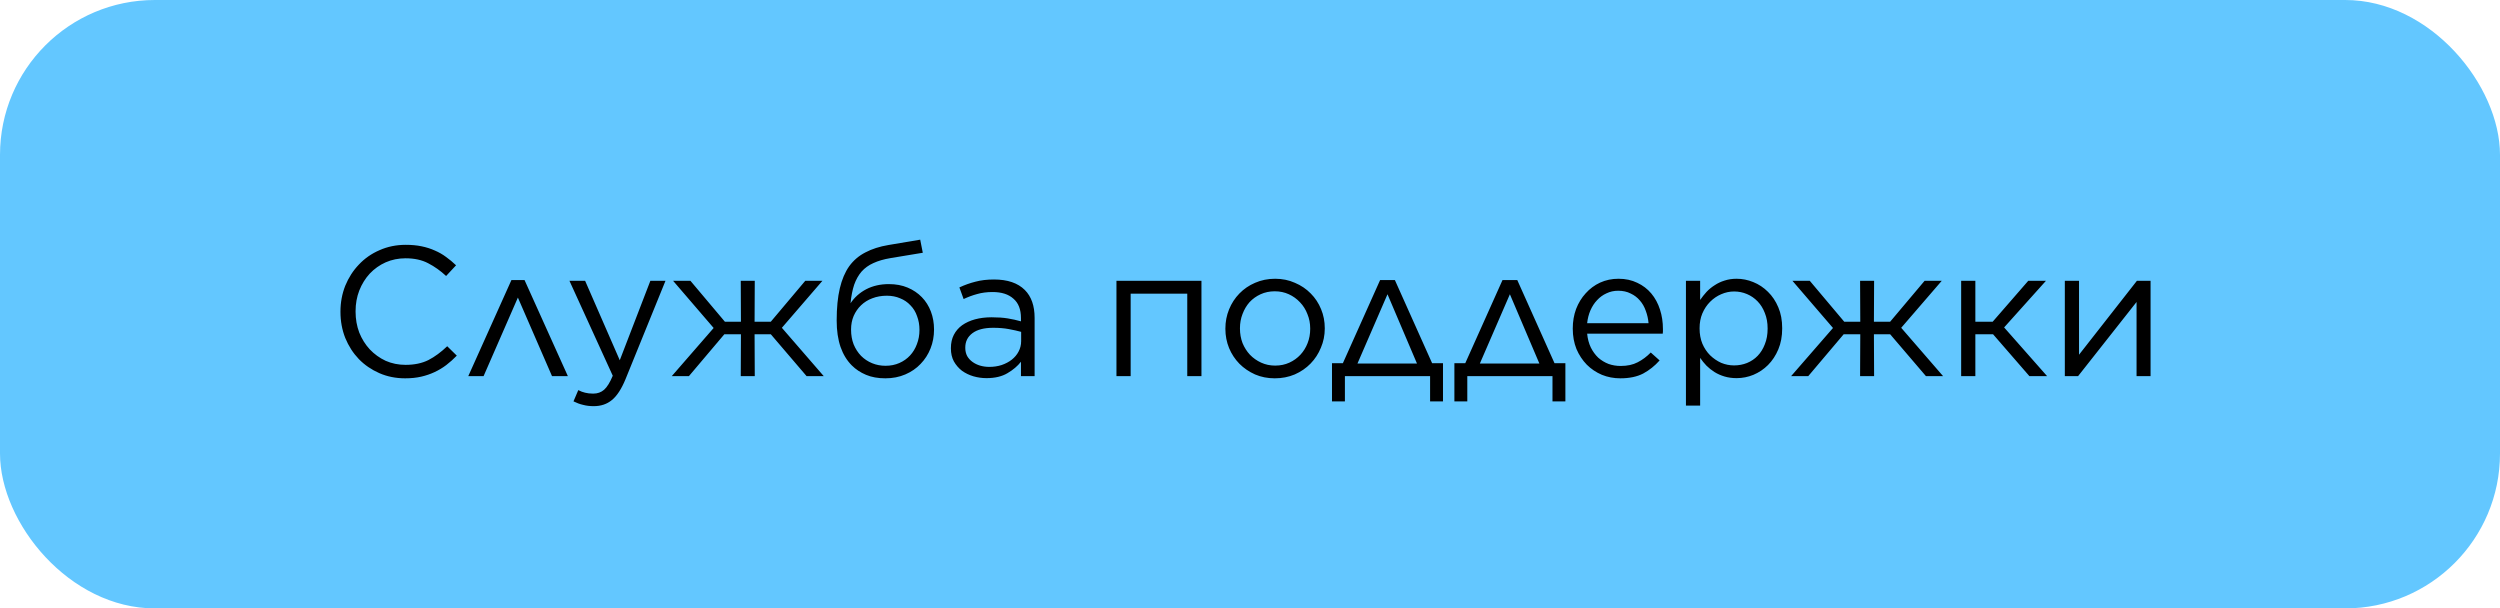
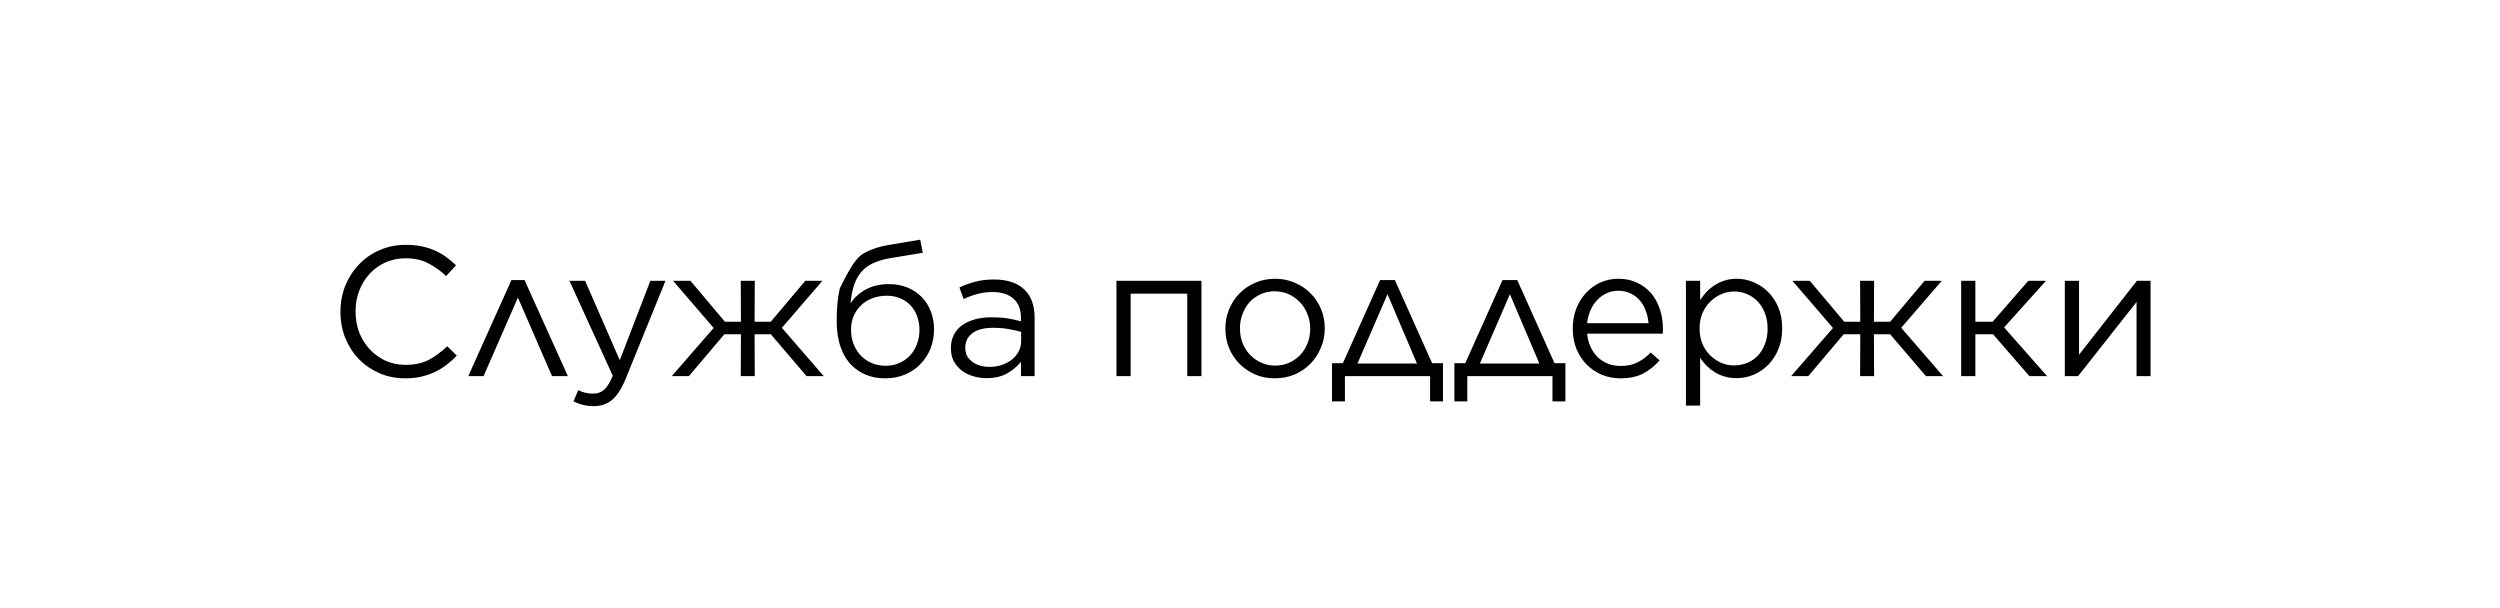
<svg xmlns="http://www.w3.org/2000/svg" width="452" height="110" viewBox="0 0 452 110" fill="none">
-   <rect width="452" height="110" rx="28" fill="#63C7FF" />
-   <path d="M73.255 68.4C71.567 68.4 70.011 68.089 68.588 67.467C67.166 66.844 65.933 66 64.888 64.933C63.844 63.844 63.022 62.566 62.421 61.099C61.844 59.633 61.555 58.066 61.555 56.399V56.333C61.555 54.688 61.844 53.132 62.421 51.666C63.022 50.199 63.844 48.921 64.888 47.832C65.933 46.721 67.177 45.854 68.622 45.232C70.066 44.587 71.644 44.265 73.356 44.265C74.422 44.265 75.378 44.354 76.222 44.532C77.089 44.71 77.889 44.965 78.623 45.298C79.356 45.61 80.034 45.999 80.656 46.465C81.278 46.91 81.878 47.41 82.456 47.965L80.656 49.899C79.656 48.965 78.578 48.199 77.422 47.599C76.289 46.999 74.922 46.699 73.322 46.699C72.033 46.699 70.833 46.943 69.722 47.432C68.633 47.921 67.677 48.599 66.855 49.465C66.055 50.332 65.422 51.355 64.955 52.532C64.51 53.688 64.288 54.932 64.288 56.266V56.333C64.288 57.688 64.51 58.955 64.955 60.133C65.422 61.288 66.055 62.3 66.855 63.166C67.677 64.033 68.633 64.722 69.722 65.233C70.833 65.722 72.033 65.966 73.322 65.966C74.922 65.966 76.3 65.678 77.456 65.1C78.611 64.5 79.745 63.666 80.856 62.6L82.589 64.3C81.989 64.922 81.356 65.489 80.689 66C80.045 66.489 79.345 66.911 78.589 67.267C77.834 67.622 77.022 67.9 76.156 68.1C75.289 68.3 74.322 68.4 73.255 68.4ZM102.668 68H99.802L93.634 53.799L87.434 68H84.667L92.468 50.632H94.835L102.668 68ZM117.588 50.766H120.322L113.088 68.567C112.355 70.345 111.532 71.6 110.621 72.334C109.732 73.067 108.643 73.434 107.354 73.434C106.643 73.434 105.999 73.356 105.421 73.2C104.843 73.067 104.265 72.856 103.687 72.567L104.554 70.534C104.976 70.756 105.388 70.911 105.788 71C106.21 71.111 106.699 71.167 107.254 71.167C108.032 71.167 108.688 70.933 109.221 70.467C109.755 70 110.277 69.156 110.788 67.933L102.954 50.766H105.788L112.055 65.133L117.588 50.766ZM136.428 58.166H139.361L145.595 50.766H148.695L141.362 59.266L148.929 68H145.828L139.361 60.433H136.428L136.461 68H133.928L133.961 60.433H130.961L124.56 68H121.46L129.027 59.299L121.694 50.766H124.827L131.061 58.166H133.961L133.928 50.766H136.461L136.428 58.166ZM160.073 68.4C158.739 68.4 157.573 68.189 156.573 67.767C155.573 67.344 154.717 66.778 154.006 66.067C153.117 65.178 152.439 64.066 151.972 62.733C151.506 61.377 151.272 59.788 151.272 57.966V57.933C151.272 55.666 151.461 53.732 151.839 52.132C152.217 50.532 152.784 49.199 153.539 48.132C154.317 47.065 155.295 46.232 156.473 45.632C157.651 45.01 159.04 44.565 160.64 44.298L166.373 43.332L166.84 45.699L161.006 46.665C159.806 46.865 158.773 47.165 157.906 47.565C157.062 47.943 156.35 48.454 155.773 49.099C155.217 49.743 154.773 50.532 154.439 51.466C154.128 52.399 153.906 53.521 153.773 54.833C154.484 53.766 155.428 52.921 156.606 52.299C157.806 51.677 159.173 51.366 160.706 51.366C161.973 51.366 163.106 51.577 164.107 51.999C165.107 52.421 165.962 52.999 166.673 53.732C167.385 54.466 167.929 55.333 168.307 56.333C168.685 57.333 168.873 58.41 168.873 59.566V59.599C168.873 60.8 168.662 61.933 168.24 63C167.818 64.066 167.218 65 166.44 65.8C165.684 66.6 164.762 67.233 163.673 67.7C162.584 68.167 161.384 68.4 160.073 68.4ZM160.106 66.133C161.017 66.133 161.851 65.966 162.606 65.633C163.362 65.3 164.007 64.844 164.54 64.266C165.073 63.689 165.484 63.011 165.773 62.233C166.084 61.433 166.24 60.577 166.24 59.666V59.633C166.24 58.744 166.096 57.922 165.807 57.166C165.54 56.388 165.14 55.733 164.607 55.199C164.095 54.644 163.473 54.221 162.74 53.932C162.029 53.621 161.229 53.466 160.34 53.466C159.384 53.466 158.506 53.621 157.706 53.932C156.928 54.221 156.25 54.644 155.673 55.199C155.117 55.733 154.673 56.377 154.339 57.133C154.028 57.866 153.873 58.677 153.873 59.566V59.599C153.873 60.577 154.028 61.466 154.339 62.266C154.673 63.066 155.117 63.755 155.673 64.333C156.25 64.911 156.917 65.355 157.673 65.666C158.428 65.978 159.24 66.133 160.106 66.133ZM178.357 68.367C177.557 68.367 176.768 68.256 175.99 68.033C175.235 67.811 174.546 67.478 173.923 67.033C173.323 66.567 172.834 66 172.457 65.333C172.101 64.666 171.923 63.889 171.923 63V62.933C171.923 62.022 172.101 61.222 172.457 60.533C172.812 59.844 173.312 59.266 173.957 58.799C174.623 58.333 175.401 57.977 176.29 57.733C177.201 57.488 178.201 57.366 179.29 57.366C180.402 57.366 181.368 57.433 182.191 57.566C183.013 57.699 183.813 57.877 184.591 58.099V57.499C184.591 55.944 184.135 54.777 183.224 53.999C182.335 53.199 181.079 52.799 179.457 52.799C178.435 52.799 177.501 52.921 176.657 53.166C175.835 53.388 175.023 53.688 174.223 54.066L173.457 51.966C174.412 51.521 175.379 51.177 176.357 50.932C177.335 50.666 178.457 50.532 179.724 50.532C182.168 50.532 184.024 51.166 185.291 52.432C186.469 53.61 187.058 55.288 187.058 57.466V68H184.591V65.4C183.991 66.178 183.179 66.867 182.157 67.467C181.157 68.067 179.89 68.367 178.357 68.367ZM178.857 66.333C179.657 66.333 180.402 66.222 181.09 66C181.802 65.755 182.413 65.433 182.924 65.033C183.457 64.611 183.868 64.122 184.157 63.566C184.468 62.989 184.624 62.355 184.624 61.666V59.999C183.98 59.822 183.235 59.655 182.391 59.499C181.568 59.344 180.624 59.266 179.557 59.266C177.935 59.266 176.69 59.588 175.823 60.233C174.957 60.877 174.523 61.744 174.523 62.833V62.9C174.523 63.433 174.634 63.922 174.857 64.366C175.101 64.789 175.423 65.144 175.823 65.433C176.223 65.722 176.679 65.944 177.19 66.1C177.724 66.255 178.279 66.333 178.857 66.333ZM201.855 50.766H217.223V68H214.656V53.099H204.422V68H201.855V50.766ZM230.484 68.4C229.195 68.4 228.006 68.167 226.917 67.7C225.828 67.211 224.884 66.567 224.084 65.766C223.284 64.944 222.662 64 222.217 62.933C221.773 61.844 221.55 60.688 221.55 59.466V59.399C221.55 58.177 221.773 57.022 222.217 55.932C222.662 54.844 223.284 53.888 224.084 53.066C224.884 52.243 225.828 51.599 226.917 51.132C228.029 50.643 229.24 50.399 230.551 50.399C231.84 50.399 233.029 50.643 234.118 51.132C235.229 51.599 236.185 52.243 236.985 53.066C237.785 53.866 238.407 54.81 238.852 55.899C239.296 56.966 239.518 58.111 239.518 59.333V59.399C239.518 60.622 239.285 61.777 238.818 62.866C238.374 63.955 237.751 64.911 236.951 65.733C236.151 66.555 235.196 67.211 234.085 67.7C232.973 68.167 231.773 68.4 230.484 68.4ZM230.551 66.1C231.484 66.1 232.34 65.922 233.118 65.567C233.896 65.211 234.562 64.733 235.118 64.133C235.674 63.533 236.107 62.833 236.418 62.033C236.729 61.233 236.885 60.377 236.885 59.466V59.399C236.885 58.466 236.718 57.599 236.385 56.799C236.074 55.977 235.629 55.266 235.051 54.666C234.473 54.044 233.796 53.555 233.018 53.199C232.24 52.843 231.395 52.666 230.484 52.666C229.551 52.666 228.695 52.843 227.917 53.199C227.14 53.555 226.473 54.032 225.917 54.633C225.384 55.233 224.962 55.944 224.651 56.766C224.339 57.566 224.184 58.422 224.184 59.333V59.399C224.184 60.333 224.339 61.211 224.651 62.033C224.984 62.833 225.428 63.533 225.984 64.133C226.562 64.733 227.24 65.211 228.017 65.567C228.795 65.922 229.64 66.1 230.551 66.1ZM258.927 65.666H260.893V72.567H258.56V68H243.159V72.567H240.825V65.666H242.792L249.526 50.632H252.193L258.927 65.666ZM245.426 65.733H256.193L250.859 53.199L245.426 65.733ZM281.056 65.666H283.022V72.567H280.689V68H265.288V72.567H262.954V65.666H264.921L271.655 50.632H274.322L281.056 65.666ZM267.555 65.733H278.322L272.988 53.199L267.555 65.733ZM292.957 68.4C291.779 68.4 290.668 68.189 289.624 67.767C288.579 67.322 287.668 66.711 286.89 65.933C286.112 65.133 285.49 64.189 285.023 63.1C284.579 61.989 284.357 60.766 284.357 59.433V59.366C284.357 58.122 284.557 56.955 284.957 55.866C285.379 54.777 285.957 53.832 286.69 53.032C287.423 52.21 288.29 51.566 289.29 51.099C290.313 50.632 291.424 50.399 292.624 50.399C293.891 50.399 295.024 50.643 296.024 51.132C297.024 51.599 297.869 52.243 298.558 53.066C299.246 53.888 299.769 54.855 300.124 55.966C300.48 57.055 300.658 58.233 300.658 59.499C300.658 59.677 300.658 59.822 300.658 59.933C300.658 60.044 300.647 60.177 300.624 60.333H286.957C287.046 61.266 287.268 62.1 287.623 62.833C287.979 63.544 288.424 64.155 288.957 64.666C289.513 65.155 290.135 65.533 290.824 65.8C291.513 66.044 292.246 66.166 293.024 66.166C294.224 66.166 295.246 65.944 296.091 65.5C296.957 65.055 297.746 64.466 298.458 63.733L300.058 65.166C299.191 66.144 298.202 66.933 297.091 67.533C295.98 68.111 294.602 68.4 292.957 68.4ZM298.058 58.433C297.991 57.655 297.824 56.91 297.557 56.199C297.313 55.488 296.957 54.866 296.491 54.332C296.046 53.799 295.491 53.377 294.824 53.066C294.179 52.732 293.424 52.566 292.557 52.566C291.802 52.566 291.101 52.721 290.457 53.032C289.813 53.321 289.246 53.732 288.757 54.266C288.268 54.777 287.868 55.388 287.557 56.099C287.246 56.81 287.046 57.588 286.957 58.433H298.058ZM304.818 50.766H307.385V54.232C307.74 53.721 308.129 53.232 308.551 52.766C308.996 52.299 309.485 51.899 310.018 51.566C310.552 51.21 311.14 50.932 311.785 50.732C312.452 50.51 313.185 50.399 313.985 50.399C315.007 50.399 316.007 50.599 316.985 50.999C317.985 51.399 318.874 51.988 319.652 52.766C320.43 53.521 321.052 54.455 321.519 55.566C321.986 56.655 322.219 57.91 322.219 59.333V59.399C322.219 60.8 321.986 62.055 321.519 63.166C321.052 64.278 320.43 65.222 319.652 66C318.897 66.755 318.019 67.344 317.019 67.767C316.041 68.167 315.03 68.367 313.985 68.367C313.185 68.367 312.452 68.267 311.785 68.067C311.118 67.867 310.518 67.6 309.985 67.267C309.451 66.933 308.963 66.544 308.518 66.1C308.096 65.655 307.718 65.189 307.385 64.7V73.334H304.818V50.766ZM313.518 66.067C314.341 66.067 315.119 65.922 315.852 65.633C316.608 65.322 317.252 64.889 317.785 64.333C318.341 63.755 318.774 63.055 319.085 62.233C319.419 61.411 319.585 60.477 319.585 59.433V59.366C319.585 58.344 319.419 57.422 319.085 56.599C318.774 55.777 318.341 55.077 317.785 54.499C317.23 53.921 316.585 53.477 315.852 53.166C315.119 52.855 314.341 52.699 313.518 52.699C312.718 52.699 311.941 52.866 311.185 53.199C310.452 53.51 309.785 53.966 309.185 54.566C308.607 55.144 308.14 55.844 307.785 56.666C307.451 57.466 307.285 58.355 307.285 59.333V59.399C307.285 60.4 307.451 61.311 307.785 62.133C308.14 62.955 308.607 63.655 309.185 64.233C309.785 64.811 310.452 65.266 311.185 65.6C311.941 65.911 312.718 66.067 313.518 66.067ZM338.804 58.166H341.738L347.972 50.766H351.072L343.738 59.266L351.305 68H348.205L341.738 60.433H338.804L338.838 68H336.304L336.338 60.433H333.337L326.937 68H323.837L331.404 59.299L324.07 50.766H327.204L333.437 58.166H336.338L336.304 50.766H338.838L338.804 58.166ZM357.144 58.166H360.278L366.712 50.766H369.912L362.345 59.199L370.112 68H366.912L360.345 60.433H357.144V68H354.578V50.766H357.144V58.166ZM373.321 50.766H375.888V64.133L386.355 50.766H388.822V68H386.289V54.599L375.721 68H373.321V50.766Z" fill="black" />
+   <path d="M73.255 68.4C71.567 68.4 70.011 68.089 68.588 67.467C67.166 66.844 65.933 66 64.888 64.933C63.844 63.844 63.022 62.566 62.421 61.099C61.844 59.633 61.555 58.066 61.555 56.399V56.333C61.555 54.688 61.844 53.132 62.421 51.666C63.022 50.199 63.844 48.921 64.888 47.832C65.933 46.721 67.177 45.854 68.622 45.232C70.066 44.587 71.644 44.265 73.356 44.265C74.422 44.265 75.378 44.354 76.222 44.532C77.089 44.71 77.889 44.965 78.623 45.298C79.356 45.61 80.034 45.999 80.656 46.465C81.278 46.91 81.878 47.41 82.456 47.965L80.656 49.899C79.656 48.965 78.578 48.199 77.422 47.599C76.289 46.999 74.922 46.699 73.322 46.699C72.033 46.699 70.833 46.943 69.722 47.432C68.633 47.921 67.677 48.599 66.855 49.465C66.055 50.332 65.422 51.355 64.955 52.532C64.51 53.688 64.288 54.932 64.288 56.266V56.333C64.288 57.688 64.51 58.955 64.955 60.133C65.422 61.288 66.055 62.3 66.855 63.166C67.677 64.033 68.633 64.722 69.722 65.233C70.833 65.722 72.033 65.966 73.322 65.966C74.922 65.966 76.3 65.678 77.456 65.1C78.611 64.5 79.745 63.666 80.856 62.6L82.589 64.3C81.989 64.922 81.356 65.489 80.689 66C80.045 66.489 79.345 66.911 78.589 67.267C77.834 67.622 77.022 67.9 76.156 68.1C75.289 68.3 74.322 68.4 73.255 68.4ZM102.668 68H99.802L93.634 53.799L87.434 68H84.667L92.468 50.632H94.835L102.668 68ZM117.588 50.766H120.322L113.088 68.567C112.355 70.345 111.532 71.6 110.621 72.334C109.732 73.067 108.643 73.434 107.354 73.434C106.643 73.434 105.999 73.356 105.421 73.2C104.843 73.067 104.265 72.856 103.687 72.567L104.554 70.534C104.976 70.756 105.388 70.911 105.788 71C106.21 71.111 106.699 71.167 107.254 71.167C108.032 71.167 108.688 70.933 109.221 70.467C109.755 70 110.277 69.156 110.788 67.933L102.954 50.766H105.788L112.055 65.133L117.588 50.766ZM136.428 58.166H139.361L145.595 50.766H148.695L141.362 59.266L148.929 68H145.828L139.361 60.433H136.428L136.461 68H133.928L133.961 60.433H130.961L124.56 68H121.46L129.027 59.299L121.694 50.766H124.827L131.061 58.166H133.961L133.928 50.766H136.461L136.428 58.166ZM160.073 68.4C158.739 68.4 157.573 68.189 156.573 67.767C155.573 67.344 154.717 66.778 154.006 66.067C153.117 65.178 152.439 64.066 151.972 62.733C151.506 61.377 151.272 59.788 151.272 57.966V57.933C151.272 55.666 151.461 53.732 151.839 52.132C154.317 47.065 155.295 46.232 156.473 45.632C157.651 45.01 159.04 44.565 160.64 44.298L166.373 43.332L166.84 45.699L161.006 46.665C159.806 46.865 158.773 47.165 157.906 47.565C157.062 47.943 156.35 48.454 155.773 49.099C155.217 49.743 154.773 50.532 154.439 51.466C154.128 52.399 153.906 53.521 153.773 54.833C154.484 53.766 155.428 52.921 156.606 52.299C157.806 51.677 159.173 51.366 160.706 51.366C161.973 51.366 163.106 51.577 164.107 51.999C165.107 52.421 165.962 52.999 166.673 53.732C167.385 54.466 167.929 55.333 168.307 56.333C168.685 57.333 168.873 58.41 168.873 59.566V59.599C168.873 60.8 168.662 61.933 168.24 63C167.818 64.066 167.218 65 166.44 65.8C165.684 66.6 164.762 67.233 163.673 67.7C162.584 68.167 161.384 68.4 160.073 68.4ZM160.106 66.133C161.017 66.133 161.851 65.966 162.606 65.633C163.362 65.3 164.007 64.844 164.54 64.266C165.073 63.689 165.484 63.011 165.773 62.233C166.084 61.433 166.24 60.577 166.24 59.666V59.633C166.24 58.744 166.096 57.922 165.807 57.166C165.54 56.388 165.14 55.733 164.607 55.199C164.095 54.644 163.473 54.221 162.74 53.932C162.029 53.621 161.229 53.466 160.34 53.466C159.384 53.466 158.506 53.621 157.706 53.932C156.928 54.221 156.25 54.644 155.673 55.199C155.117 55.733 154.673 56.377 154.339 57.133C154.028 57.866 153.873 58.677 153.873 59.566V59.599C153.873 60.577 154.028 61.466 154.339 62.266C154.673 63.066 155.117 63.755 155.673 64.333C156.25 64.911 156.917 65.355 157.673 65.666C158.428 65.978 159.24 66.133 160.106 66.133ZM178.357 68.367C177.557 68.367 176.768 68.256 175.99 68.033C175.235 67.811 174.546 67.478 173.923 67.033C173.323 66.567 172.834 66 172.457 65.333C172.101 64.666 171.923 63.889 171.923 63V62.933C171.923 62.022 172.101 61.222 172.457 60.533C172.812 59.844 173.312 59.266 173.957 58.799C174.623 58.333 175.401 57.977 176.29 57.733C177.201 57.488 178.201 57.366 179.29 57.366C180.402 57.366 181.368 57.433 182.191 57.566C183.013 57.699 183.813 57.877 184.591 58.099V57.499C184.591 55.944 184.135 54.777 183.224 53.999C182.335 53.199 181.079 52.799 179.457 52.799C178.435 52.799 177.501 52.921 176.657 53.166C175.835 53.388 175.023 53.688 174.223 54.066L173.457 51.966C174.412 51.521 175.379 51.177 176.357 50.932C177.335 50.666 178.457 50.532 179.724 50.532C182.168 50.532 184.024 51.166 185.291 52.432C186.469 53.61 187.058 55.288 187.058 57.466V68H184.591V65.4C183.991 66.178 183.179 66.867 182.157 67.467C181.157 68.067 179.89 68.367 178.357 68.367ZM178.857 66.333C179.657 66.333 180.402 66.222 181.09 66C181.802 65.755 182.413 65.433 182.924 65.033C183.457 64.611 183.868 64.122 184.157 63.566C184.468 62.989 184.624 62.355 184.624 61.666V59.999C183.98 59.822 183.235 59.655 182.391 59.499C181.568 59.344 180.624 59.266 179.557 59.266C177.935 59.266 176.69 59.588 175.823 60.233C174.957 60.877 174.523 61.744 174.523 62.833V62.9C174.523 63.433 174.634 63.922 174.857 64.366C175.101 64.789 175.423 65.144 175.823 65.433C176.223 65.722 176.679 65.944 177.19 66.1C177.724 66.255 178.279 66.333 178.857 66.333ZM201.855 50.766H217.223V68H214.656V53.099H204.422V68H201.855V50.766ZM230.484 68.4C229.195 68.4 228.006 68.167 226.917 67.7C225.828 67.211 224.884 66.567 224.084 65.766C223.284 64.944 222.662 64 222.217 62.933C221.773 61.844 221.55 60.688 221.55 59.466V59.399C221.55 58.177 221.773 57.022 222.217 55.932C222.662 54.844 223.284 53.888 224.084 53.066C224.884 52.243 225.828 51.599 226.917 51.132C228.029 50.643 229.24 50.399 230.551 50.399C231.84 50.399 233.029 50.643 234.118 51.132C235.229 51.599 236.185 52.243 236.985 53.066C237.785 53.866 238.407 54.81 238.852 55.899C239.296 56.966 239.518 58.111 239.518 59.333V59.399C239.518 60.622 239.285 61.777 238.818 62.866C238.374 63.955 237.751 64.911 236.951 65.733C236.151 66.555 235.196 67.211 234.085 67.7C232.973 68.167 231.773 68.4 230.484 68.4ZM230.551 66.1C231.484 66.1 232.34 65.922 233.118 65.567C233.896 65.211 234.562 64.733 235.118 64.133C235.674 63.533 236.107 62.833 236.418 62.033C236.729 61.233 236.885 60.377 236.885 59.466V59.399C236.885 58.466 236.718 57.599 236.385 56.799C236.074 55.977 235.629 55.266 235.051 54.666C234.473 54.044 233.796 53.555 233.018 53.199C232.24 52.843 231.395 52.666 230.484 52.666C229.551 52.666 228.695 52.843 227.917 53.199C227.14 53.555 226.473 54.032 225.917 54.633C225.384 55.233 224.962 55.944 224.651 56.766C224.339 57.566 224.184 58.422 224.184 59.333V59.399C224.184 60.333 224.339 61.211 224.651 62.033C224.984 62.833 225.428 63.533 225.984 64.133C226.562 64.733 227.24 65.211 228.017 65.567C228.795 65.922 229.64 66.1 230.551 66.1ZM258.927 65.666H260.893V72.567H258.56V68H243.159V72.567H240.825V65.666H242.792L249.526 50.632H252.193L258.927 65.666ZM245.426 65.733H256.193L250.859 53.199L245.426 65.733ZM281.056 65.666H283.022V72.567H280.689V68H265.288V72.567H262.954V65.666H264.921L271.655 50.632H274.322L281.056 65.666ZM267.555 65.733H278.322L272.988 53.199L267.555 65.733ZM292.957 68.4C291.779 68.4 290.668 68.189 289.624 67.767C288.579 67.322 287.668 66.711 286.89 65.933C286.112 65.133 285.49 64.189 285.023 63.1C284.579 61.989 284.357 60.766 284.357 59.433V59.366C284.357 58.122 284.557 56.955 284.957 55.866C285.379 54.777 285.957 53.832 286.69 53.032C287.423 52.21 288.29 51.566 289.29 51.099C290.313 50.632 291.424 50.399 292.624 50.399C293.891 50.399 295.024 50.643 296.024 51.132C297.024 51.599 297.869 52.243 298.558 53.066C299.246 53.888 299.769 54.855 300.124 55.966C300.48 57.055 300.658 58.233 300.658 59.499C300.658 59.677 300.658 59.822 300.658 59.933C300.658 60.044 300.647 60.177 300.624 60.333H286.957C287.046 61.266 287.268 62.1 287.623 62.833C287.979 63.544 288.424 64.155 288.957 64.666C289.513 65.155 290.135 65.533 290.824 65.8C291.513 66.044 292.246 66.166 293.024 66.166C294.224 66.166 295.246 65.944 296.091 65.5C296.957 65.055 297.746 64.466 298.458 63.733L300.058 65.166C299.191 66.144 298.202 66.933 297.091 67.533C295.98 68.111 294.602 68.4 292.957 68.4ZM298.058 58.433C297.991 57.655 297.824 56.91 297.557 56.199C297.313 55.488 296.957 54.866 296.491 54.332C296.046 53.799 295.491 53.377 294.824 53.066C294.179 52.732 293.424 52.566 292.557 52.566C291.802 52.566 291.101 52.721 290.457 53.032C289.813 53.321 289.246 53.732 288.757 54.266C288.268 54.777 287.868 55.388 287.557 56.099C287.246 56.81 287.046 57.588 286.957 58.433H298.058ZM304.818 50.766H307.385V54.232C307.74 53.721 308.129 53.232 308.551 52.766C308.996 52.299 309.485 51.899 310.018 51.566C310.552 51.21 311.14 50.932 311.785 50.732C312.452 50.51 313.185 50.399 313.985 50.399C315.007 50.399 316.007 50.599 316.985 50.999C317.985 51.399 318.874 51.988 319.652 52.766C320.43 53.521 321.052 54.455 321.519 55.566C321.986 56.655 322.219 57.91 322.219 59.333V59.399C322.219 60.8 321.986 62.055 321.519 63.166C321.052 64.278 320.43 65.222 319.652 66C318.897 66.755 318.019 67.344 317.019 67.767C316.041 68.167 315.03 68.367 313.985 68.367C313.185 68.367 312.452 68.267 311.785 68.067C311.118 67.867 310.518 67.6 309.985 67.267C309.451 66.933 308.963 66.544 308.518 66.1C308.096 65.655 307.718 65.189 307.385 64.7V73.334H304.818V50.766ZM313.518 66.067C314.341 66.067 315.119 65.922 315.852 65.633C316.608 65.322 317.252 64.889 317.785 64.333C318.341 63.755 318.774 63.055 319.085 62.233C319.419 61.411 319.585 60.477 319.585 59.433V59.366C319.585 58.344 319.419 57.422 319.085 56.599C318.774 55.777 318.341 55.077 317.785 54.499C317.23 53.921 316.585 53.477 315.852 53.166C315.119 52.855 314.341 52.699 313.518 52.699C312.718 52.699 311.941 52.866 311.185 53.199C310.452 53.51 309.785 53.966 309.185 54.566C308.607 55.144 308.14 55.844 307.785 56.666C307.451 57.466 307.285 58.355 307.285 59.333V59.399C307.285 60.4 307.451 61.311 307.785 62.133C308.14 62.955 308.607 63.655 309.185 64.233C309.785 64.811 310.452 65.266 311.185 65.6C311.941 65.911 312.718 66.067 313.518 66.067ZM338.804 58.166H341.738L347.972 50.766H351.072L343.738 59.266L351.305 68H348.205L341.738 60.433H338.804L338.838 68H336.304L336.338 60.433H333.337L326.937 68H323.837L331.404 59.299L324.07 50.766H327.204L333.437 58.166H336.338L336.304 50.766H338.838L338.804 58.166ZM357.144 58.166H360.278L366.712 50.766H369.912L362.345 59.199L370.112 68H366.912L360.345 60.433H357.144V68H354.578V50.766H357.144V58.166ZM373.321 50.766H375.888V64.133L386.355 50.766H388.822V68H386.289V54.599L375.721 68H373.321V50.766Z" fill="black" />
</svg>